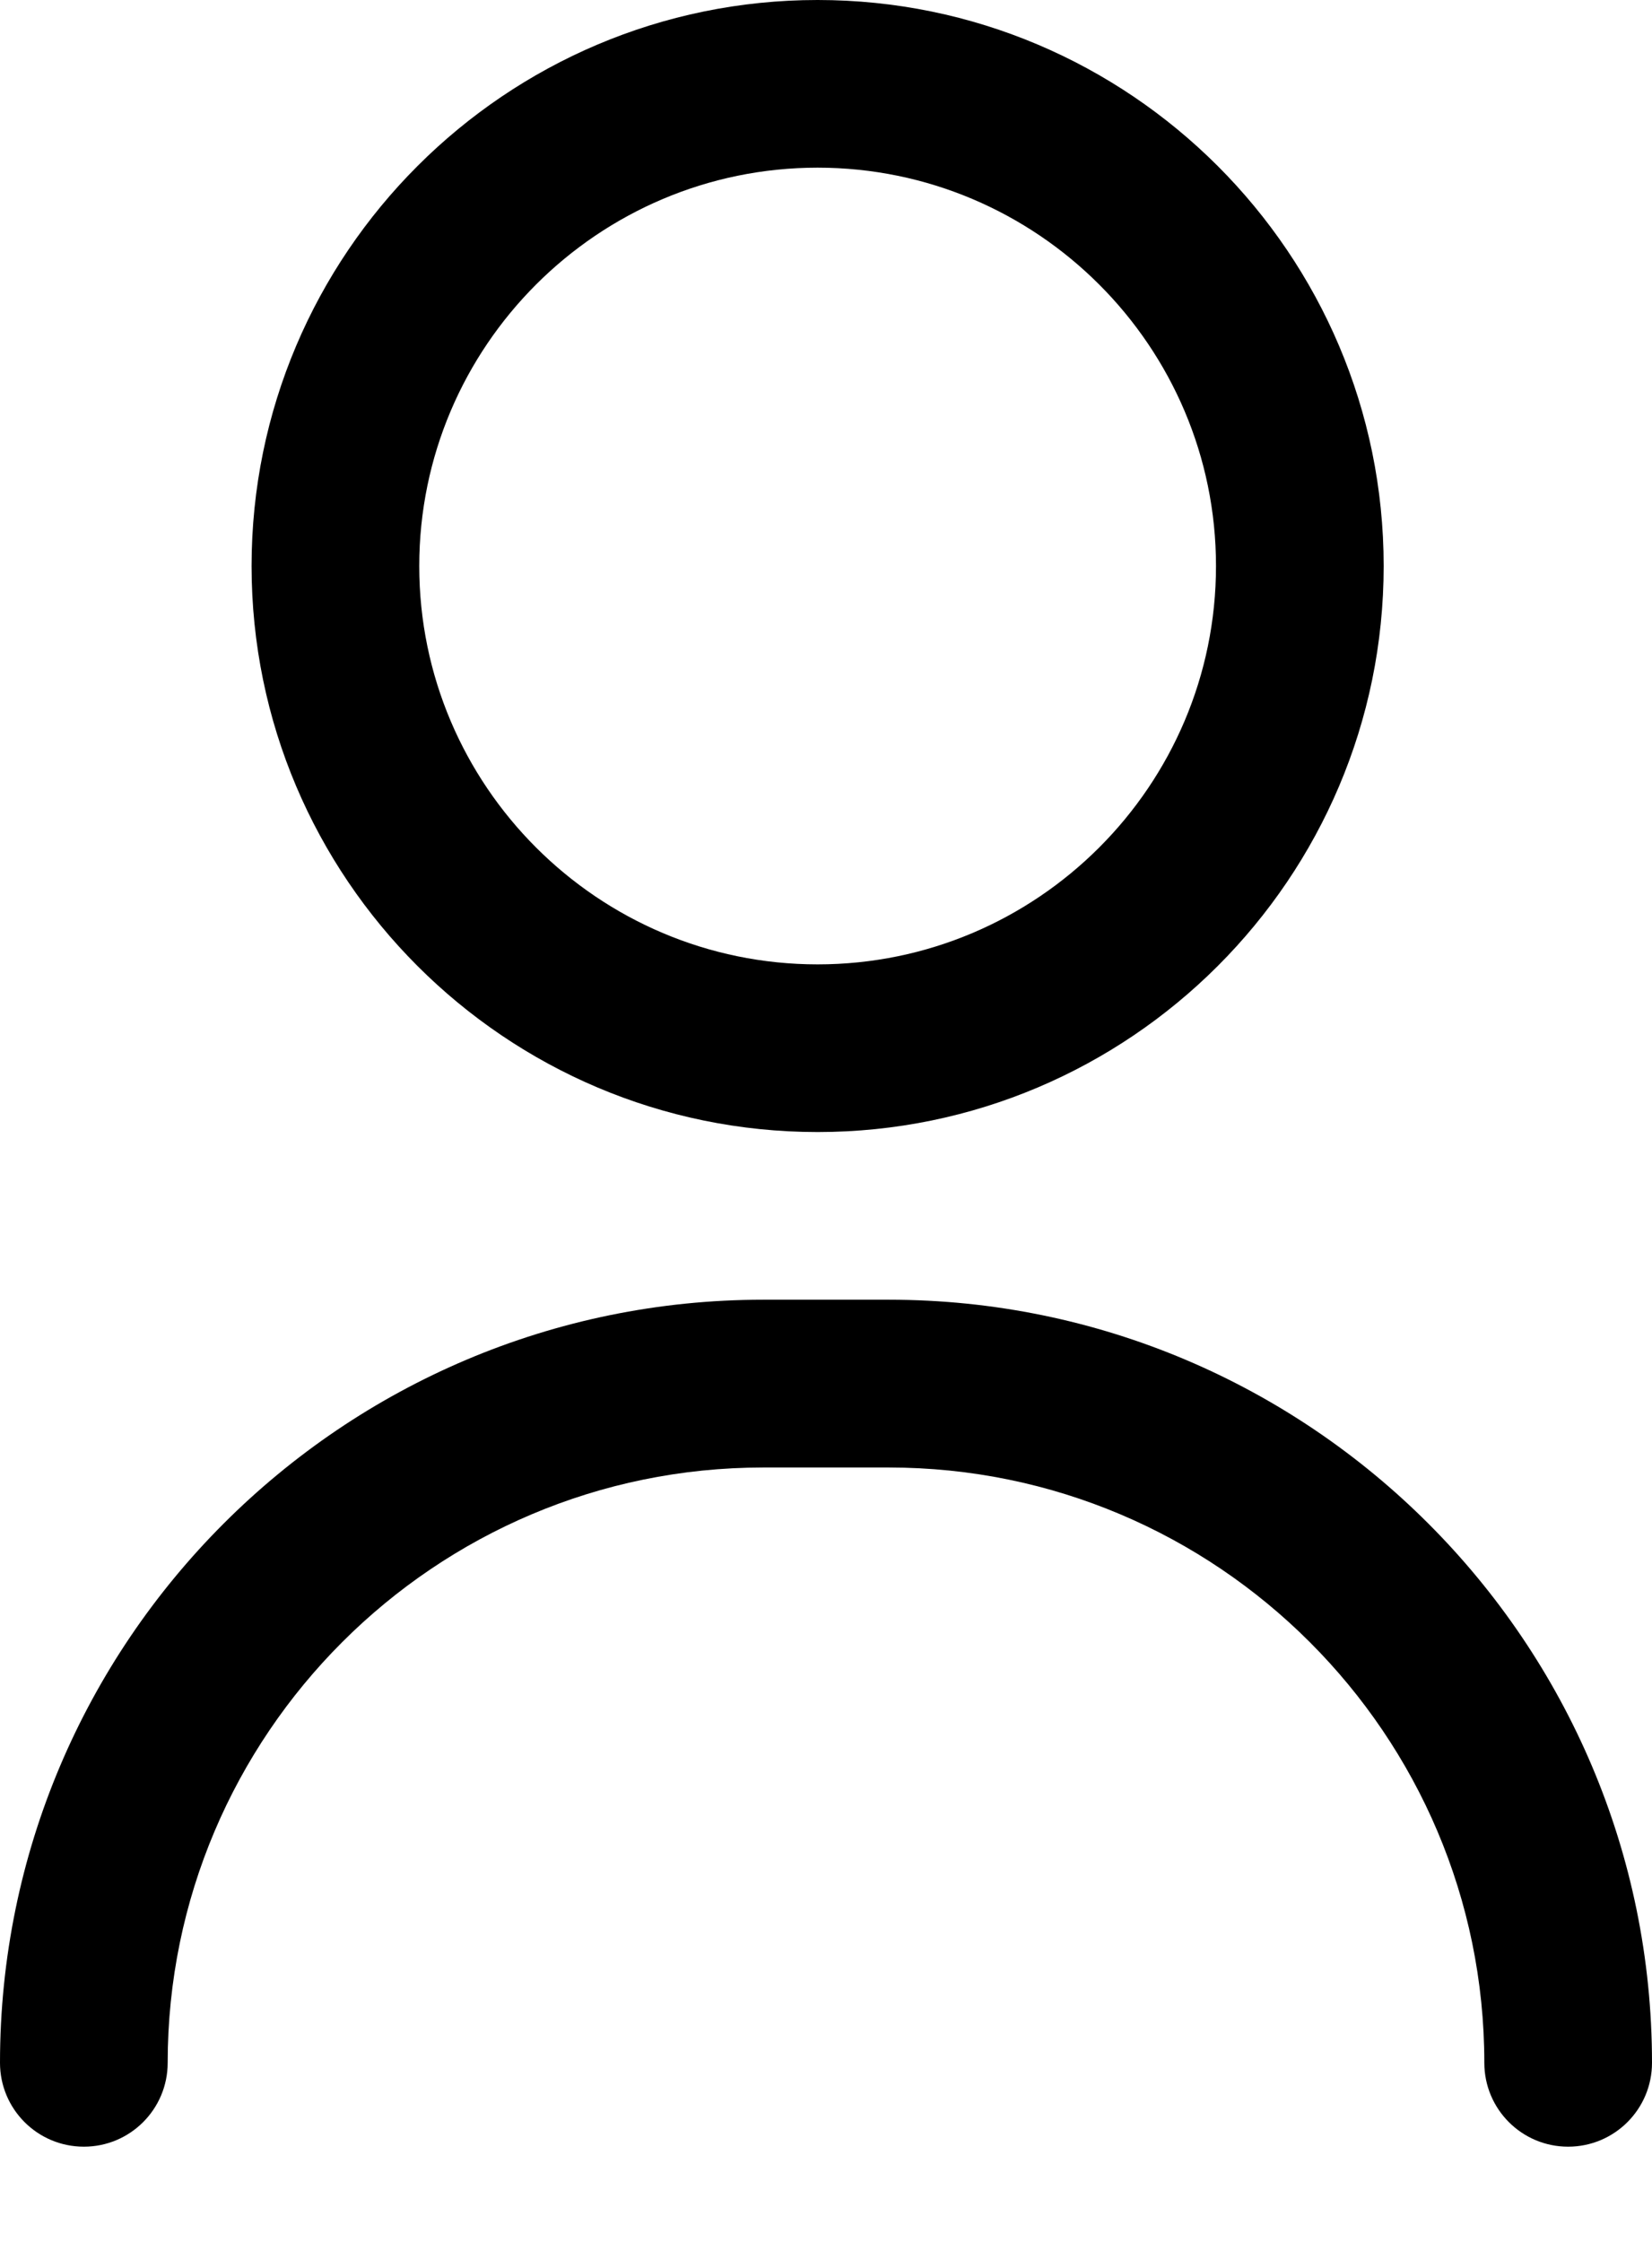
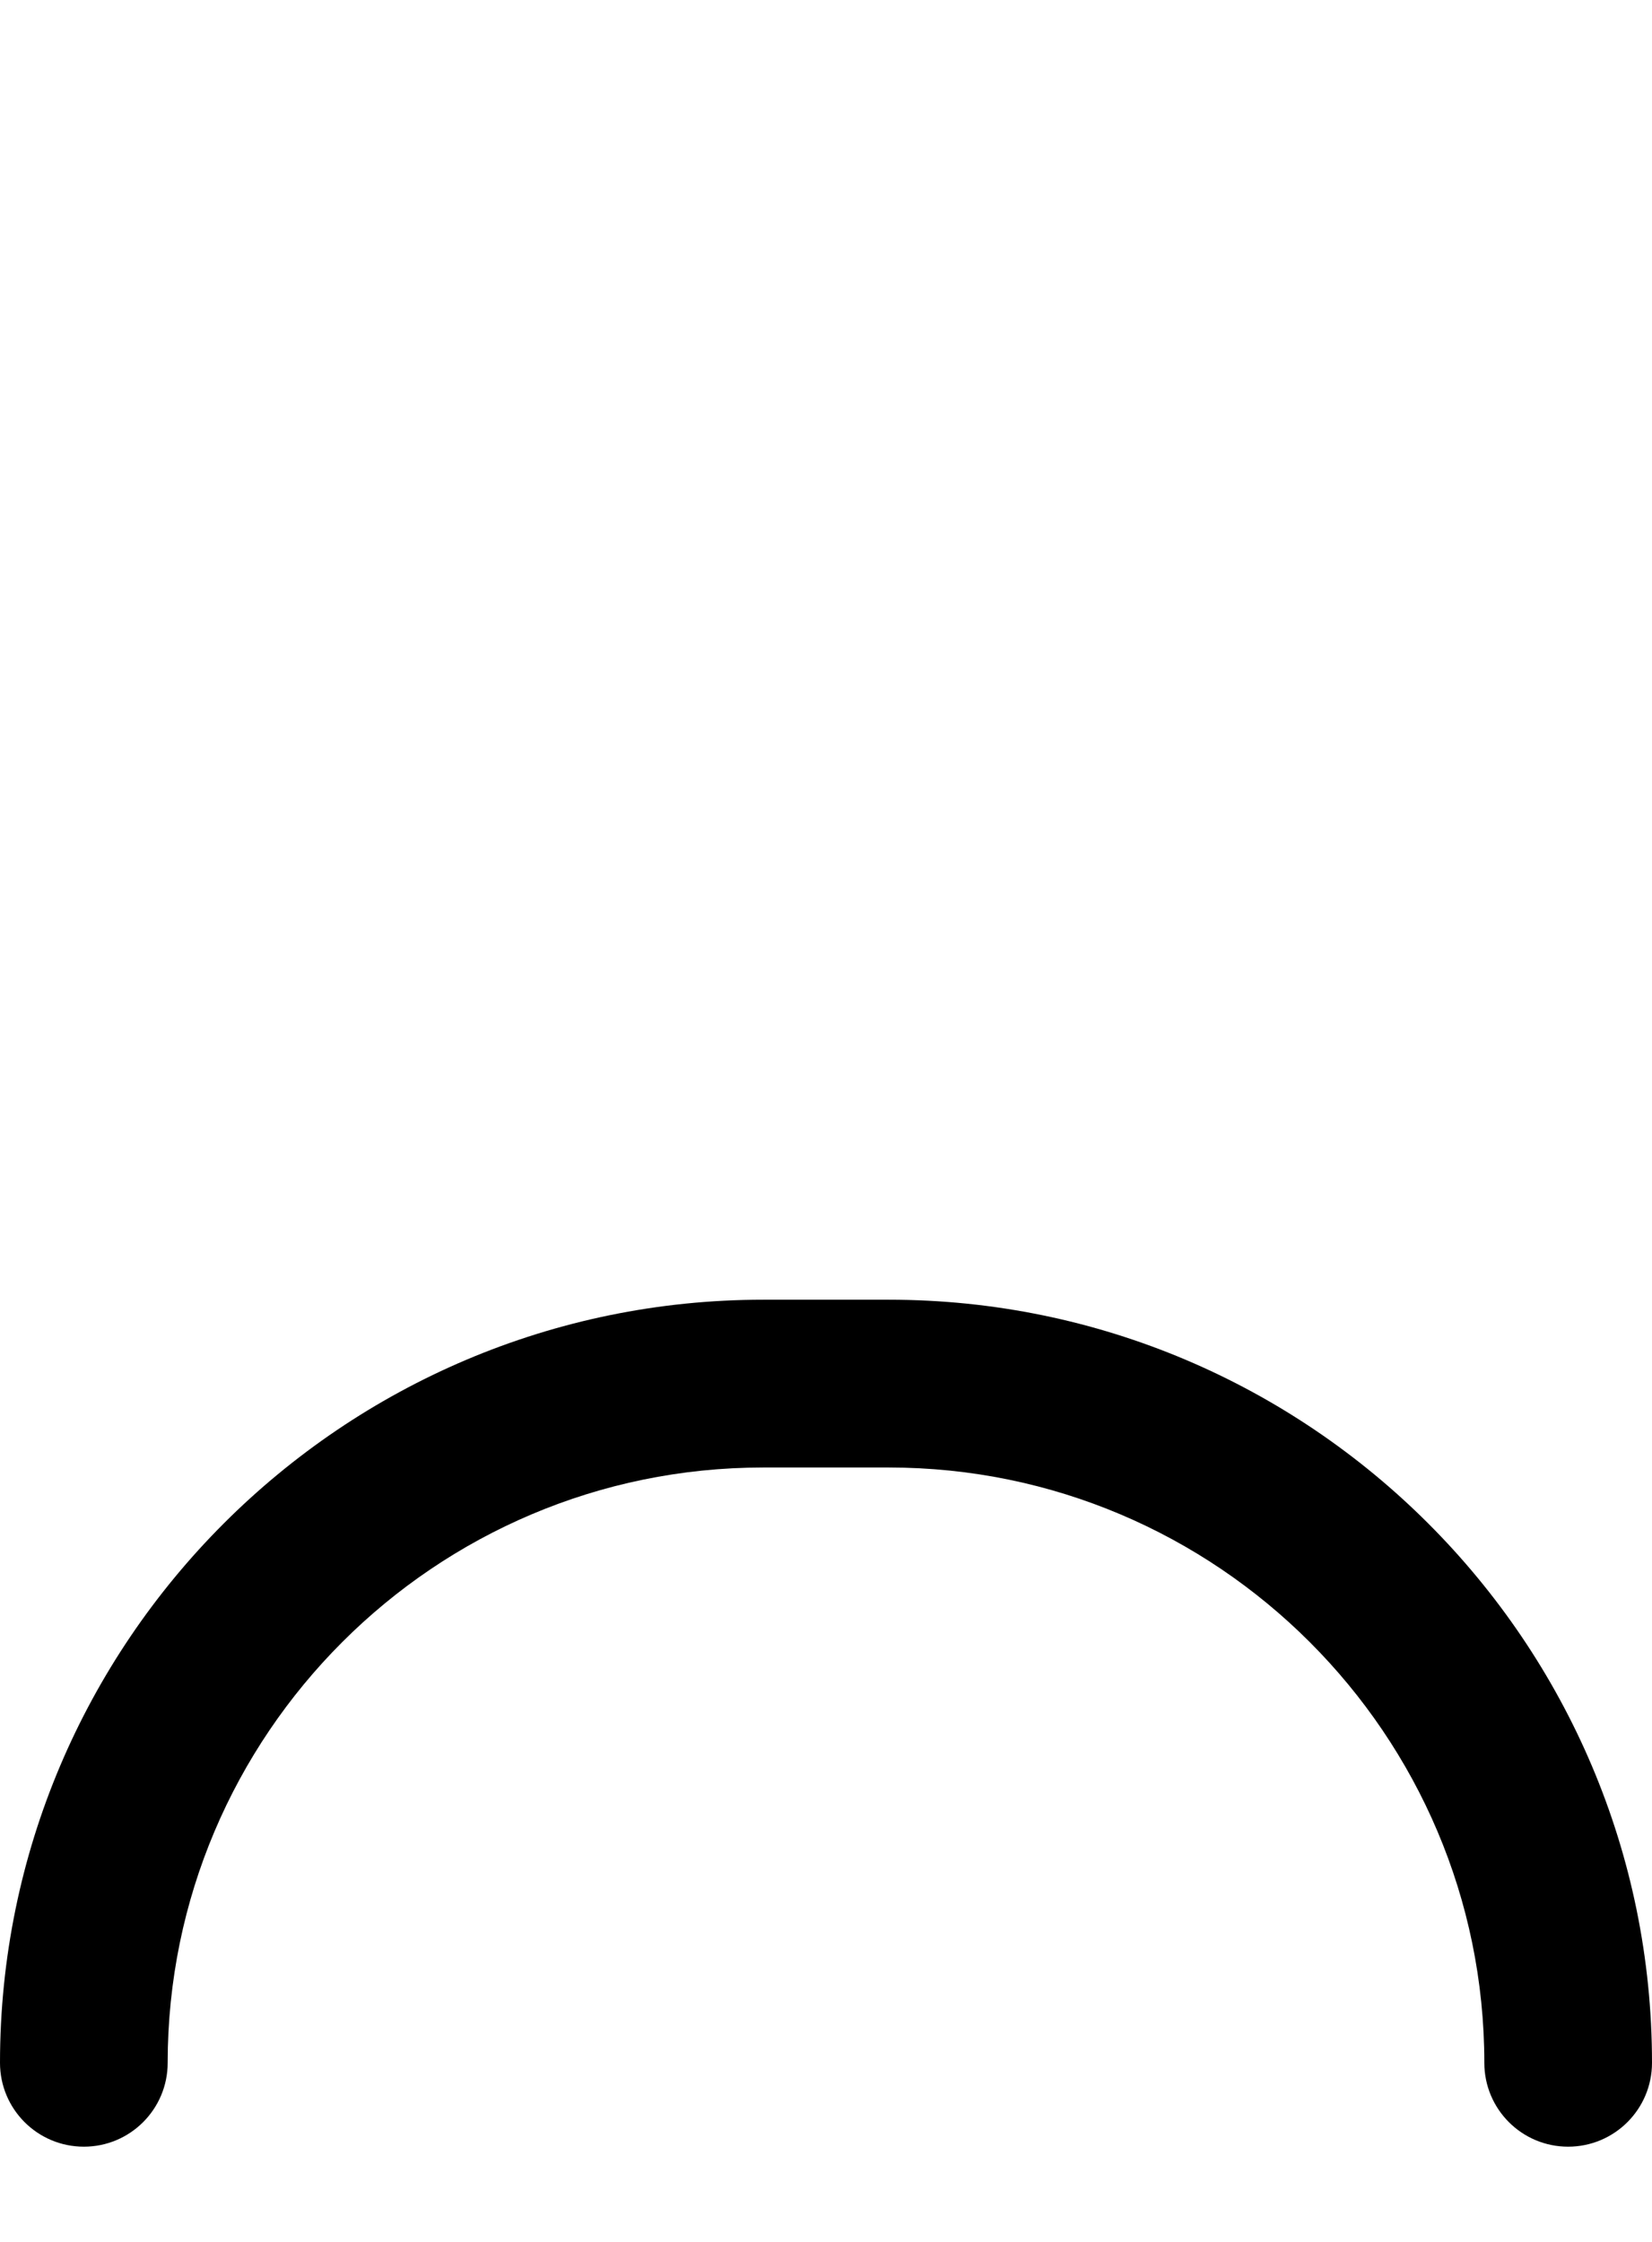
<svg xmlns="http://www.w3.org/2000/svg" width="14" height="19" viewBox="0 0 14 19" fill="none">
  <path d="M13.289 18.193C12.897 18.193 12.579 17.875 12.579 17.482C12.579 14.7 10.315 12.437 7.533 12.437H6.467C3.685 12.437 1.421 14.7 1.421 17.482C1.421 17.875 1.103 18.193 0.711 18.193C0.318 18.193 0 17.875 0 17.482C0 13.916 2.901 11.015 6.467 11.015H7.533C11.099 11.015 14 13.916 14 17.482C14 17.875 13.682 18.193 13.289 18.193Z" fill="black" />
-   <path d="M6.929 9.594C4.284 9.594 2.132 7.442 2.132 4.797C2.132 2.152 4.284 0 6.929 0C9.574 0 11.726 2.152 11.726 4.797C11.726 7.442 9.574 9.594 6.929 9.594ZM6.929 1.421C5.068 1.421 3.553 2.936 3.553 4.797C3.553 6.658 5.068 8.173 6.929 8.173C8.79 8.173 10.305 6.658 10.305 4.797C10.305 2.936 8.79 1.421 6.929 1.421Z" fill="black" />
</svg>